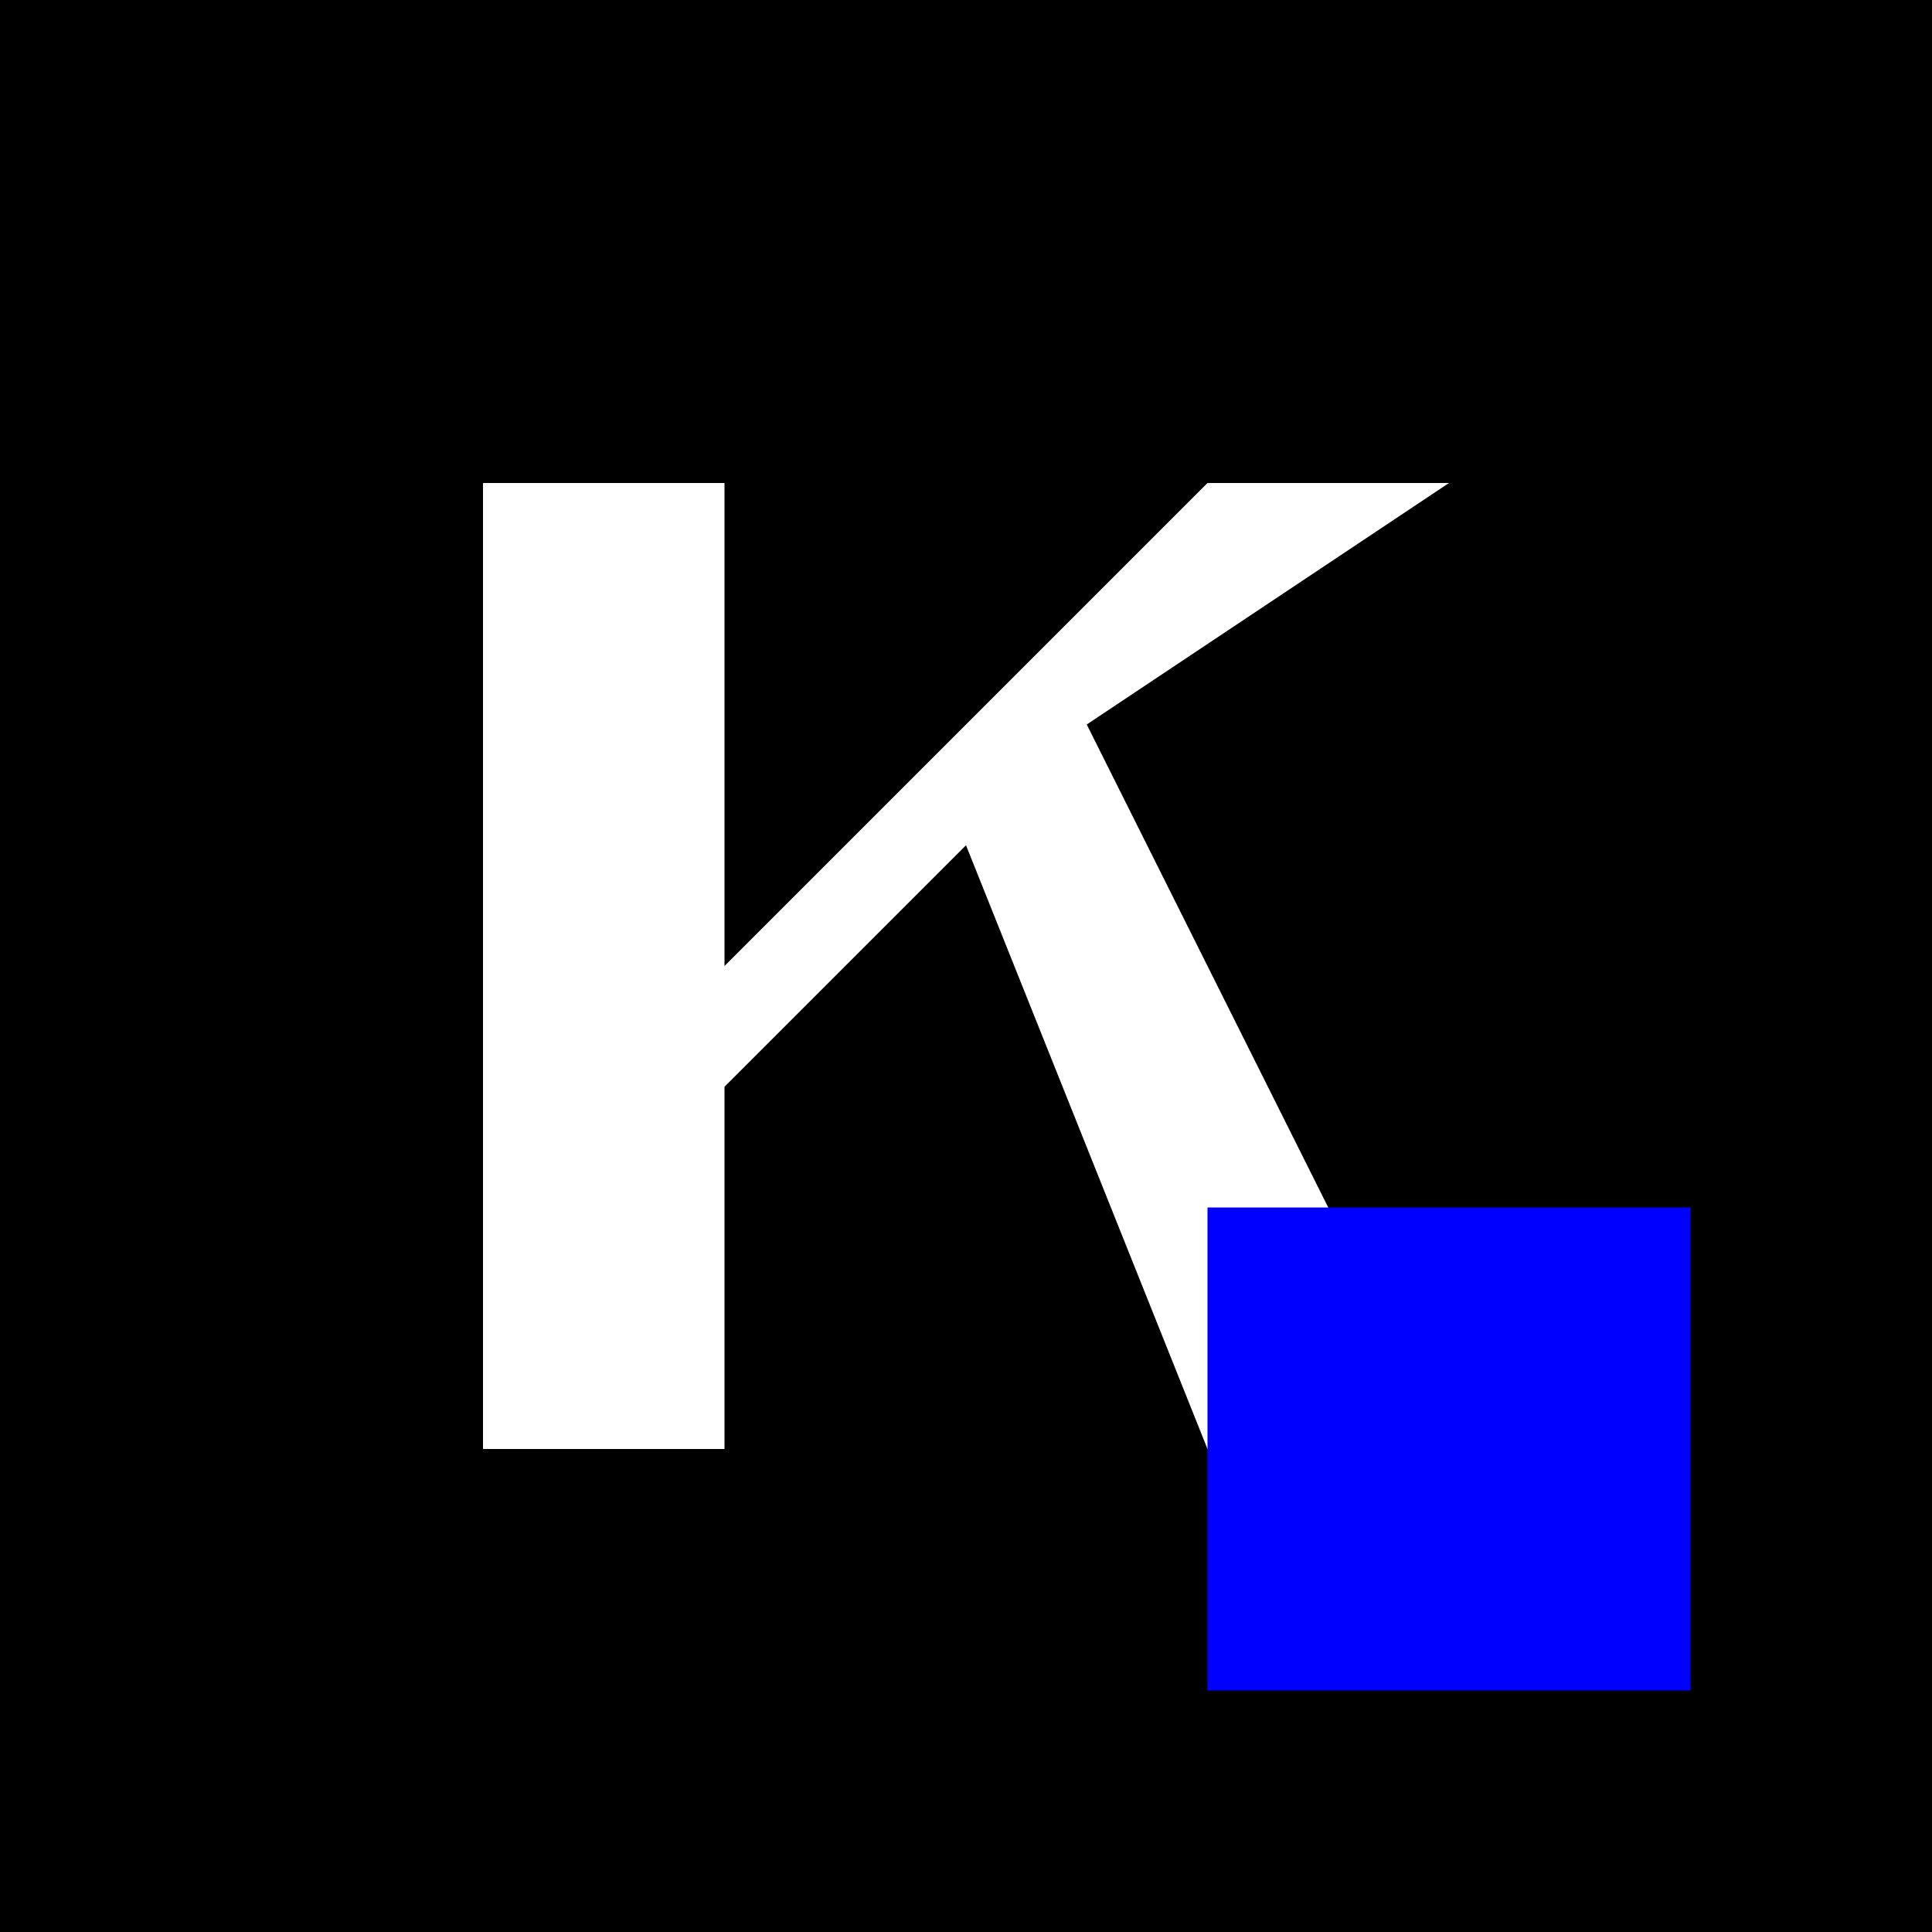
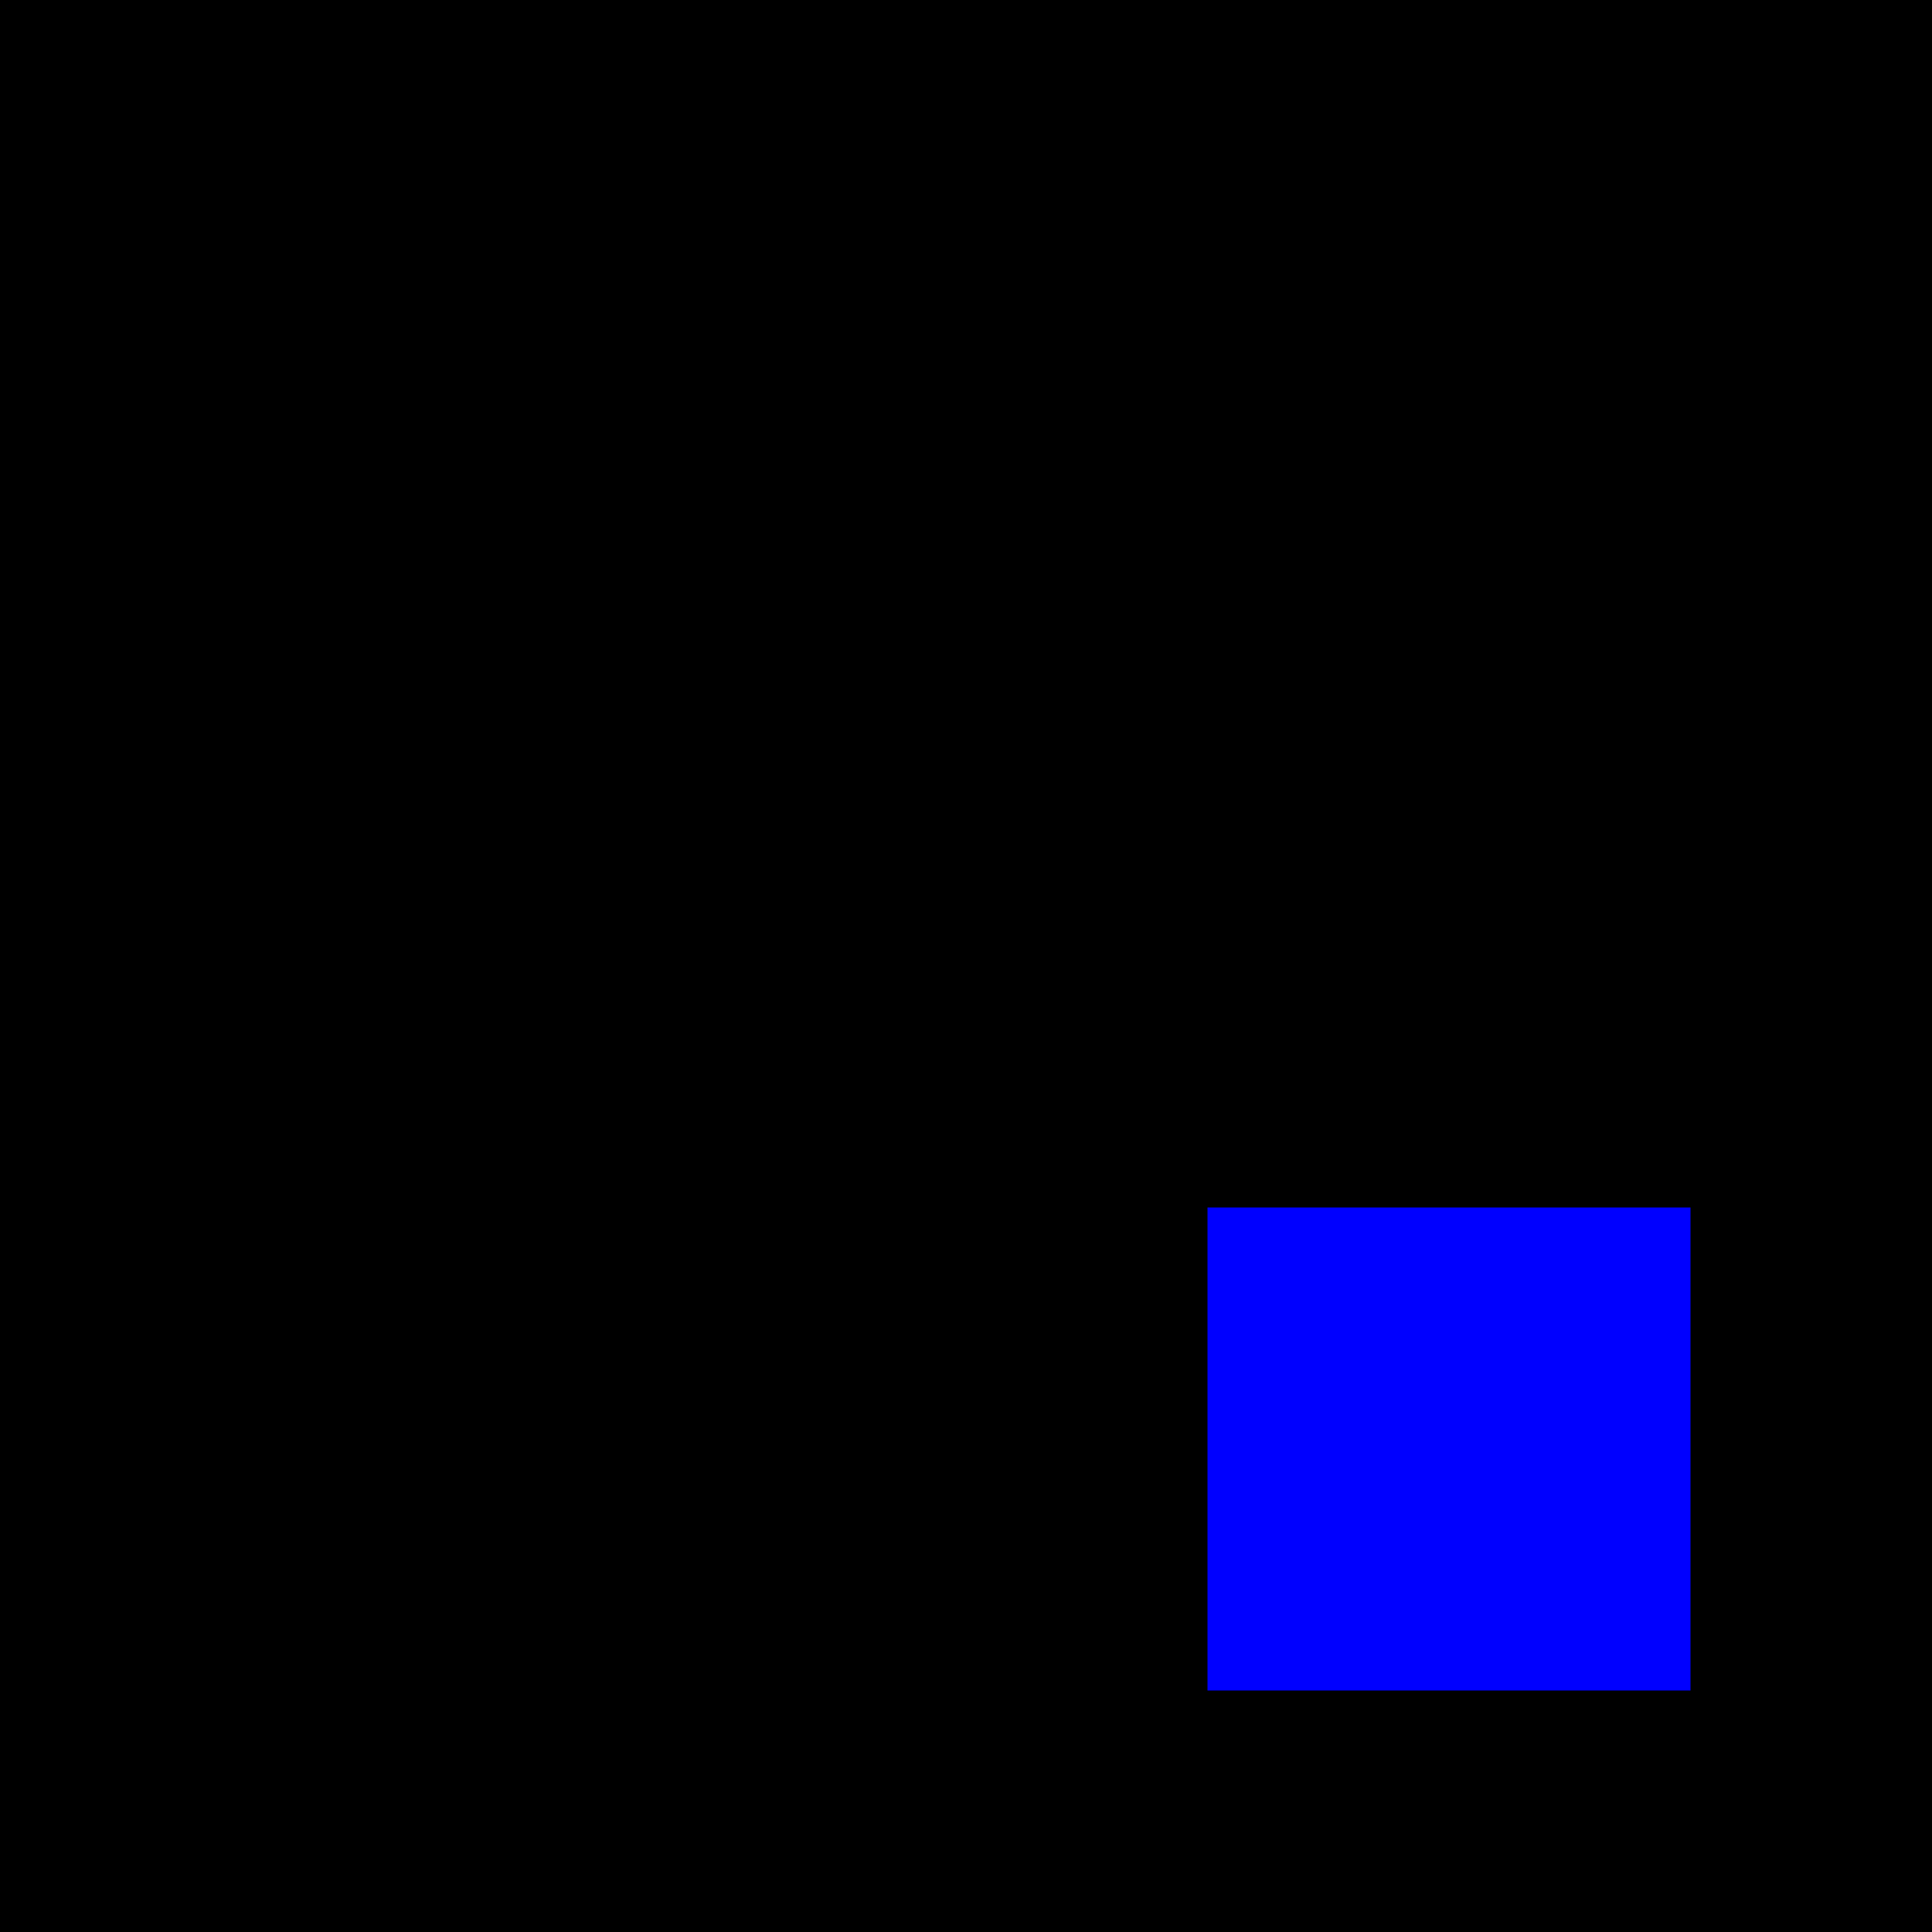
<svg xmlns="http://www.w3.org/2000/svg" width="32" height="32" viewBox="0 0 32 32" fill="none">
  <rect width="32" height="32" fill="currentColor" class="text-black dark:text-white" />
-   <path d="M8 8V24H12V18L16 14L20 24H24L18 12L24 8H20L12 16V8H8Z" fill="white" class="dark:fill-black" />
  <rect x="20" y="20" width="8" height="8" fill="#0000FF" class="dark:fill-#4DABF7" />
-   <rect x="1" y="1" width="30" height="30" stroke="currentColor" stroke-width="2" fill="none" class="text-black dark:text-white" />
</svg>